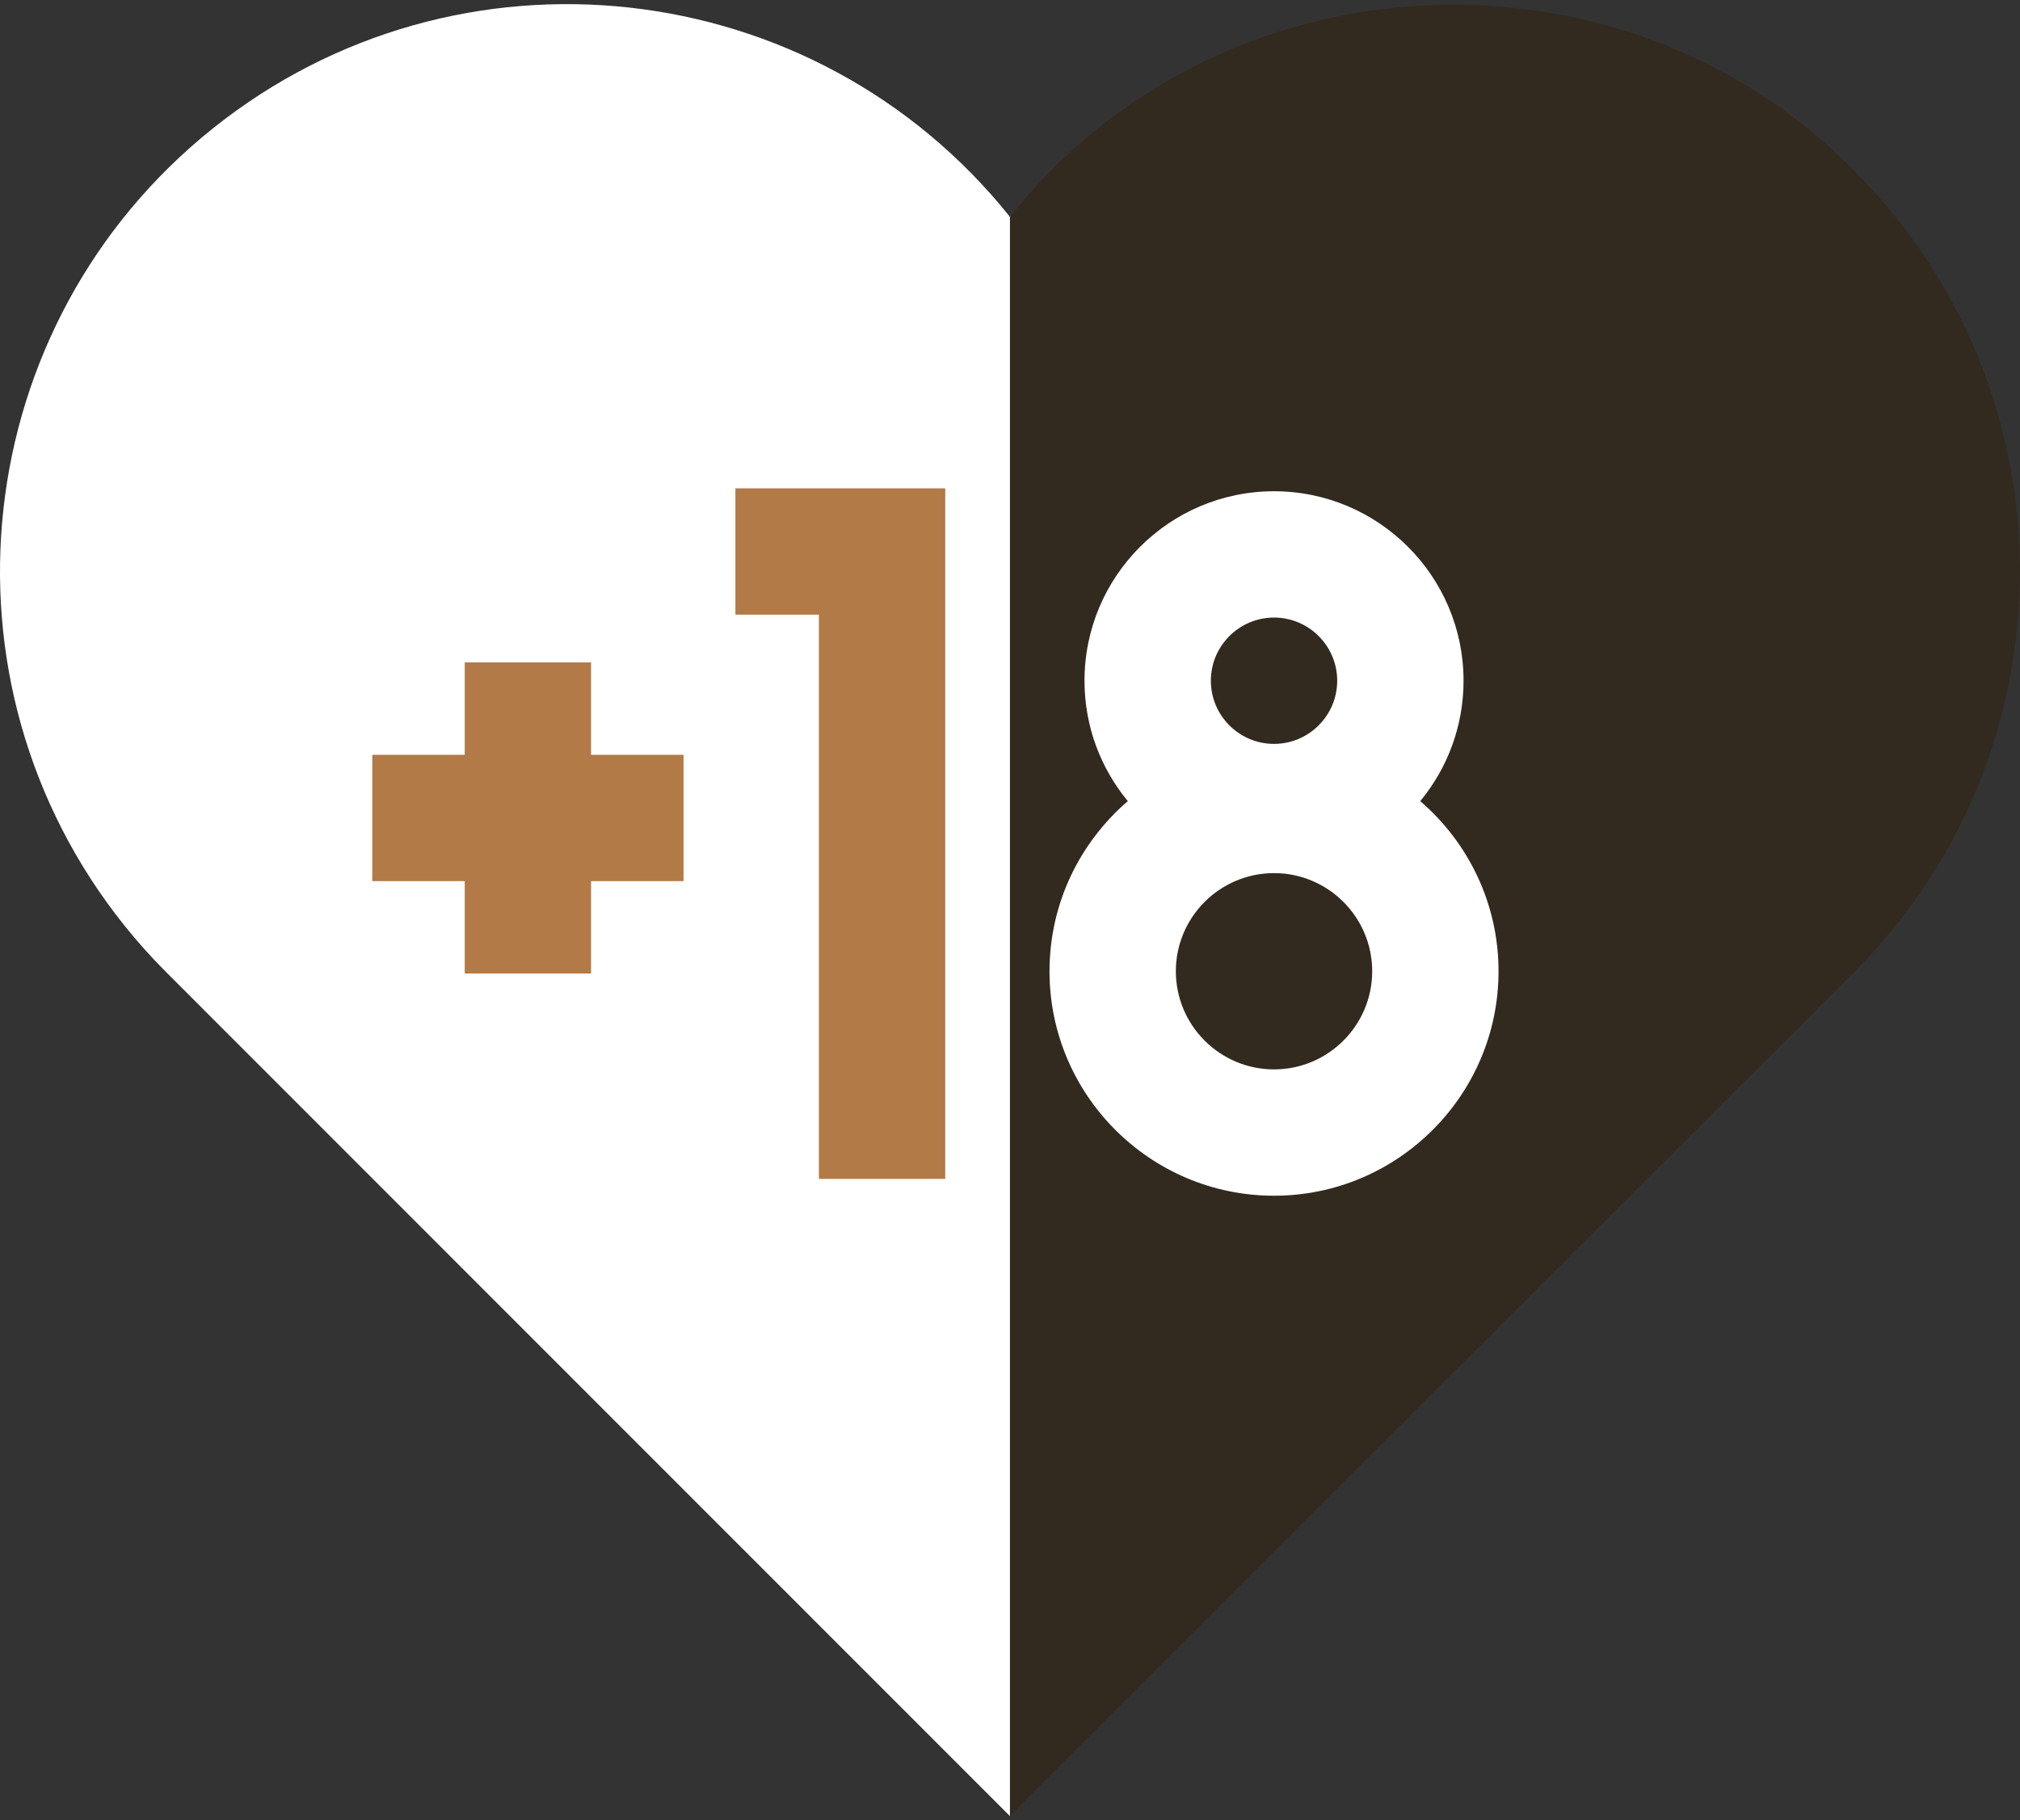
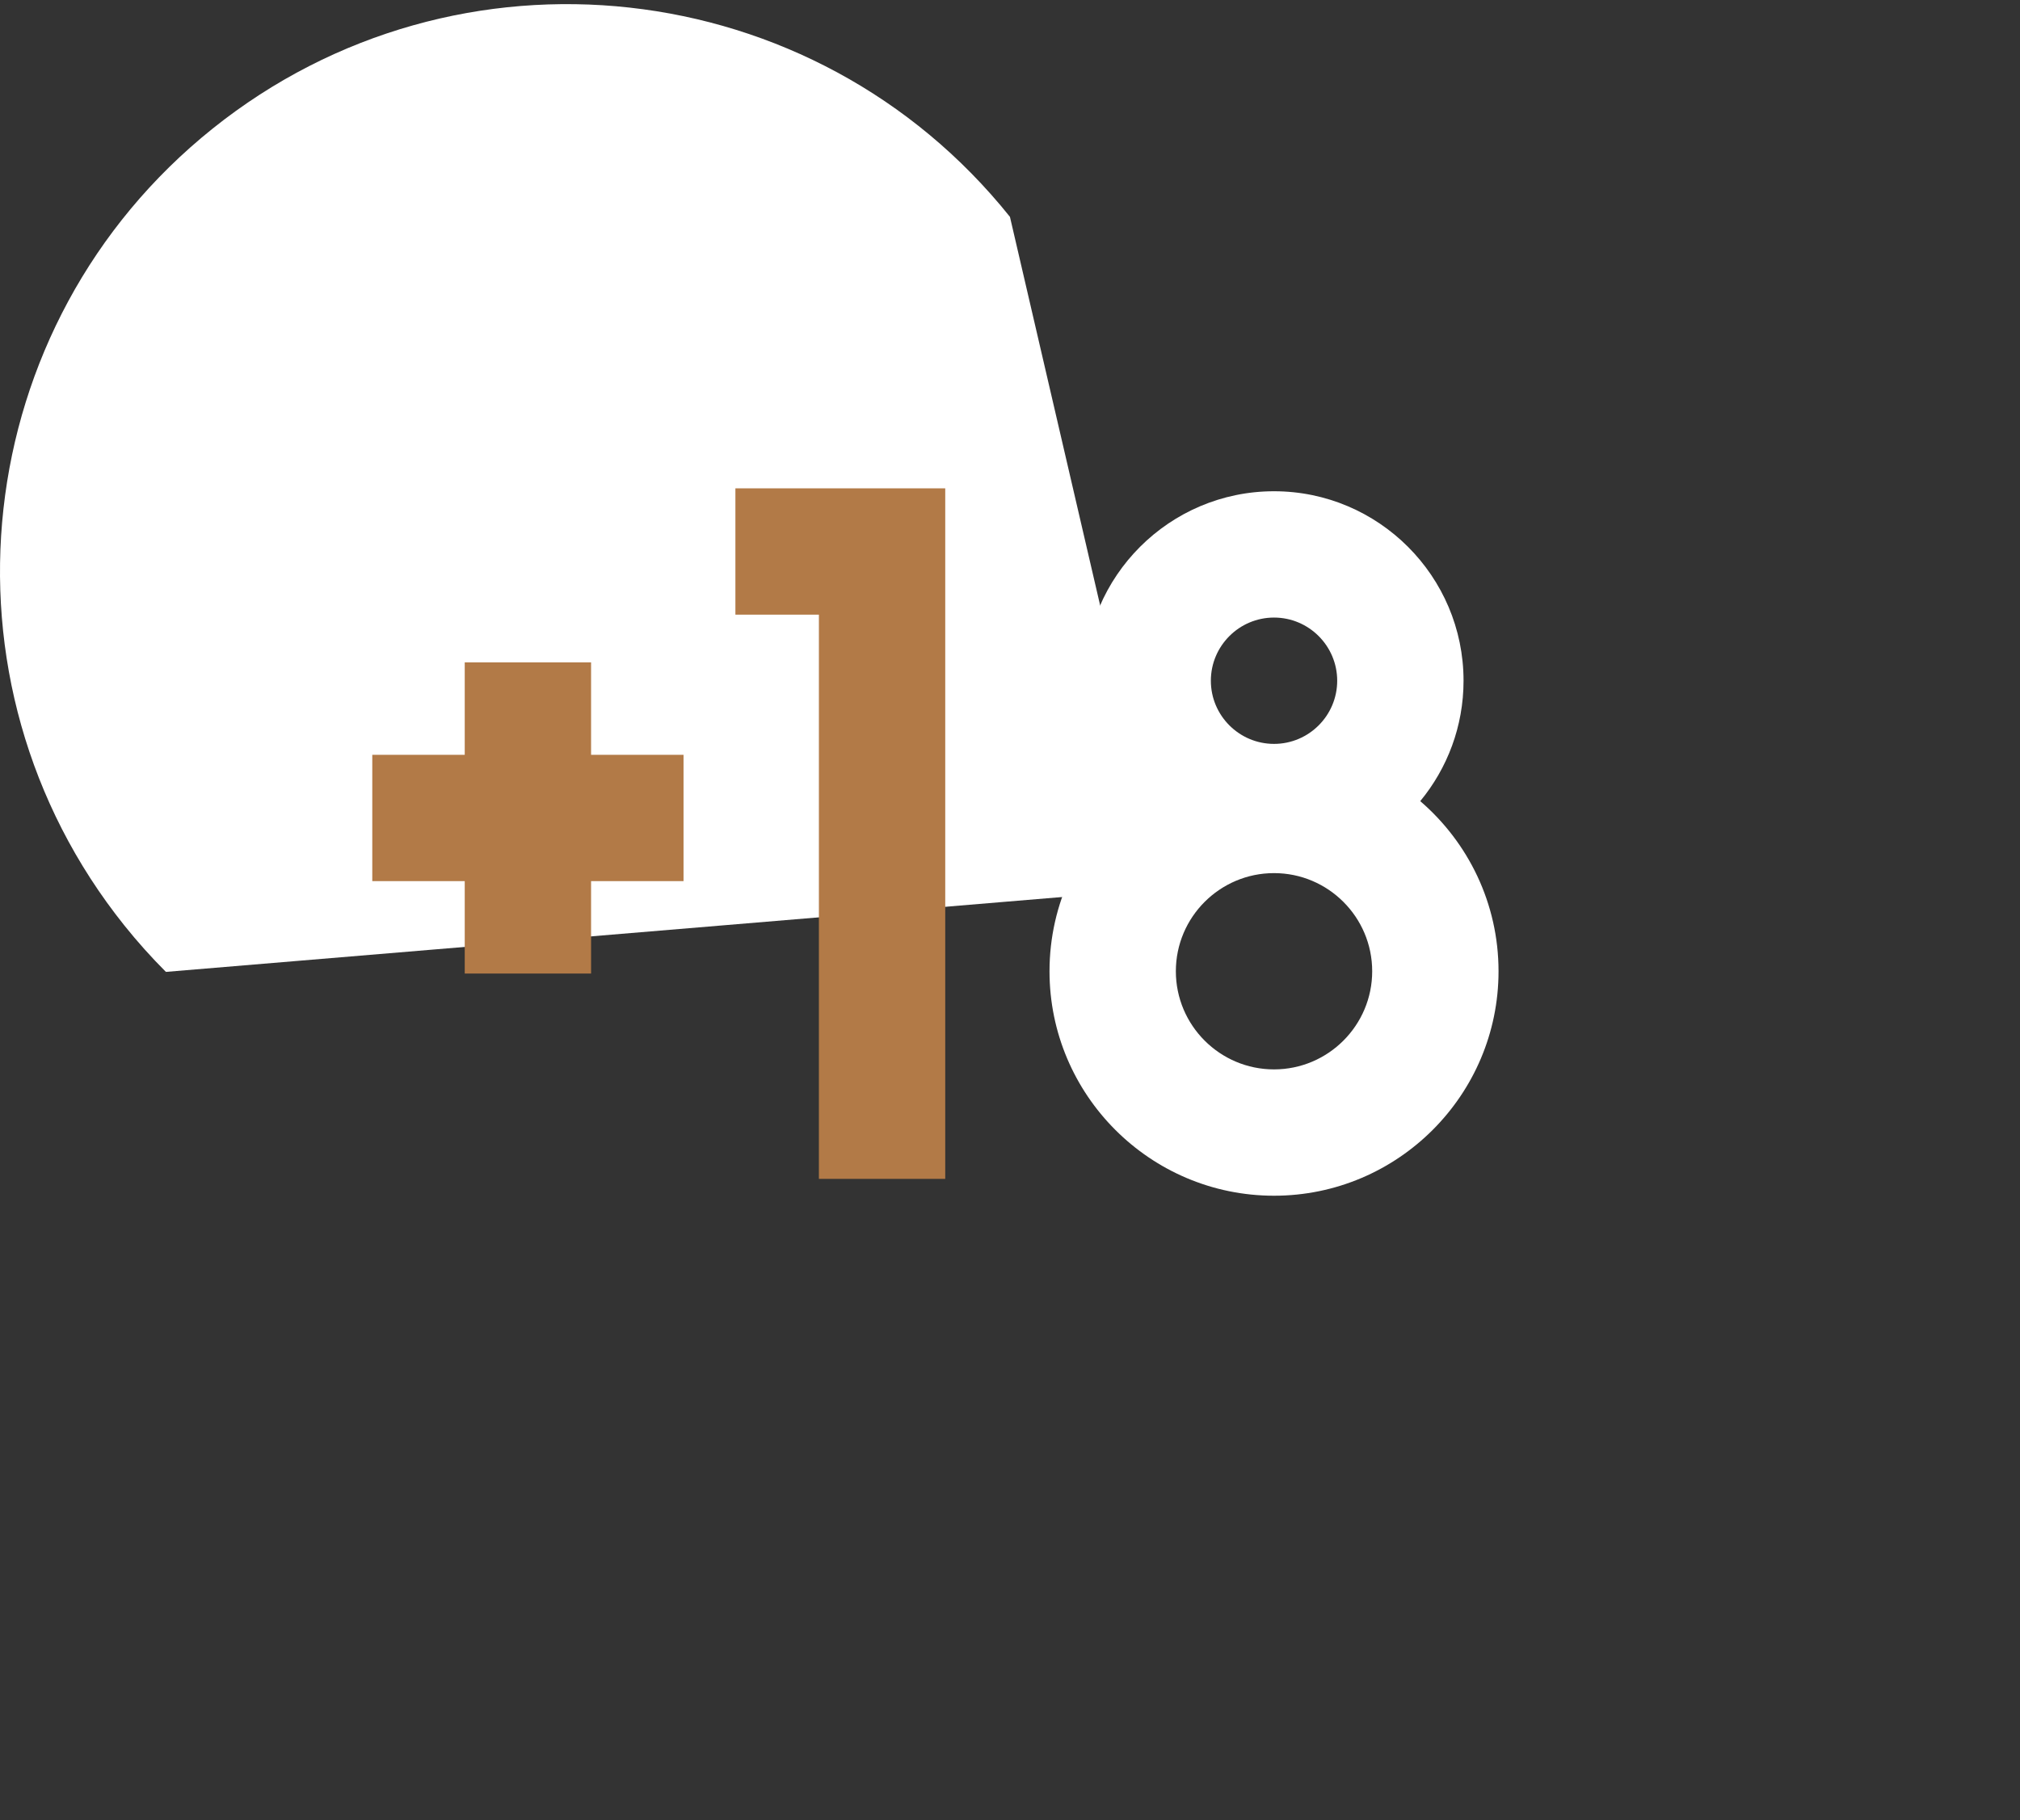
<svg xmlns="http://www.w3.org/2000/svg" width="152" height="137" viewBox="0 0 152 137" fill="none">
  <rect x="0" y="0" width="152" height="137" fill="#333333" stroke="none" />
-   <path d="M16.009 9.672C-2.392 24.401 -5.368 51.258 9.361 69.659C10.337 70.879 11.38 72.044 12.484 73.149L75.996 136.689L87.726 66.862L75.996 16.32C61.267 -2.081 34.41 -5.057 16.009 9.672Z" fill="white" />
-   <path d="M139.488 12.81C121.754 -5.144 91.648 -3.447 75.996 16.32V136.689L139.507 73.178C156.172 56.502 156.163 29.475 139.488 12.81Z" fill="#322A1F" />
+   <path d="M16.009 9.672C-2.392 24.401 -5.368 51.258 9.361 69.659C10.337 70.879 11.38 72.044 12.484 73.149L87.726 66.862L75.996 16.32C61.267 -2.081 34.41 -5.057 16.009 9.672Z" fill="white" />
  <path d="M55.337 46.262H61.62V88.728H71.127V36.755H55.337V46.262Z" fill="#B27A47" />
  <path d="M106.87 60.298C108.904 57.832 110.128 54.674 110.128 51.235C110.128 43.371 103.731 36.974 95.867 36.974C88.004 36.974 81.606 43.371 81.606 51.235C81.606 54.674 82.83 57.832 84.865 60.298C81.261 63.398 78.973 67.986 78.973 73.102C78.973 82.417 86.552 89.996 95.867 89.996C105.182 89.996 112.761 82.417 112.761 73.102C112.761 67.986 110.473 63.398 106.87 60.298ZM95.867 46.481C98.488 46.481 100.621 48.614 100.621 51.235C100.621 53.856 98.488 55.989 95.867 55.989C93.246 55.989 91.114 53.856 91.114 51.235C91.114 48.614 93.246 46.481 95.867 46.481ZM95.867 80.488C91.794 80.488 88.48 77.174 88.48 73.101C88.48 69.028 91.794 65.715 95.867 65.715C99.94 65.715 103.254 69.028 103.254 73.101C103.254 77.174 99.94 80.488 95.867 80.488Z" fill="white" />
  <path d="M44.477 49.854H34.97V56.811H28.013V66.318H34.97V73.274H44.477V66.318H51.434V56.811H44.477V49.854Z" fill="#B27A47" />
</svg>